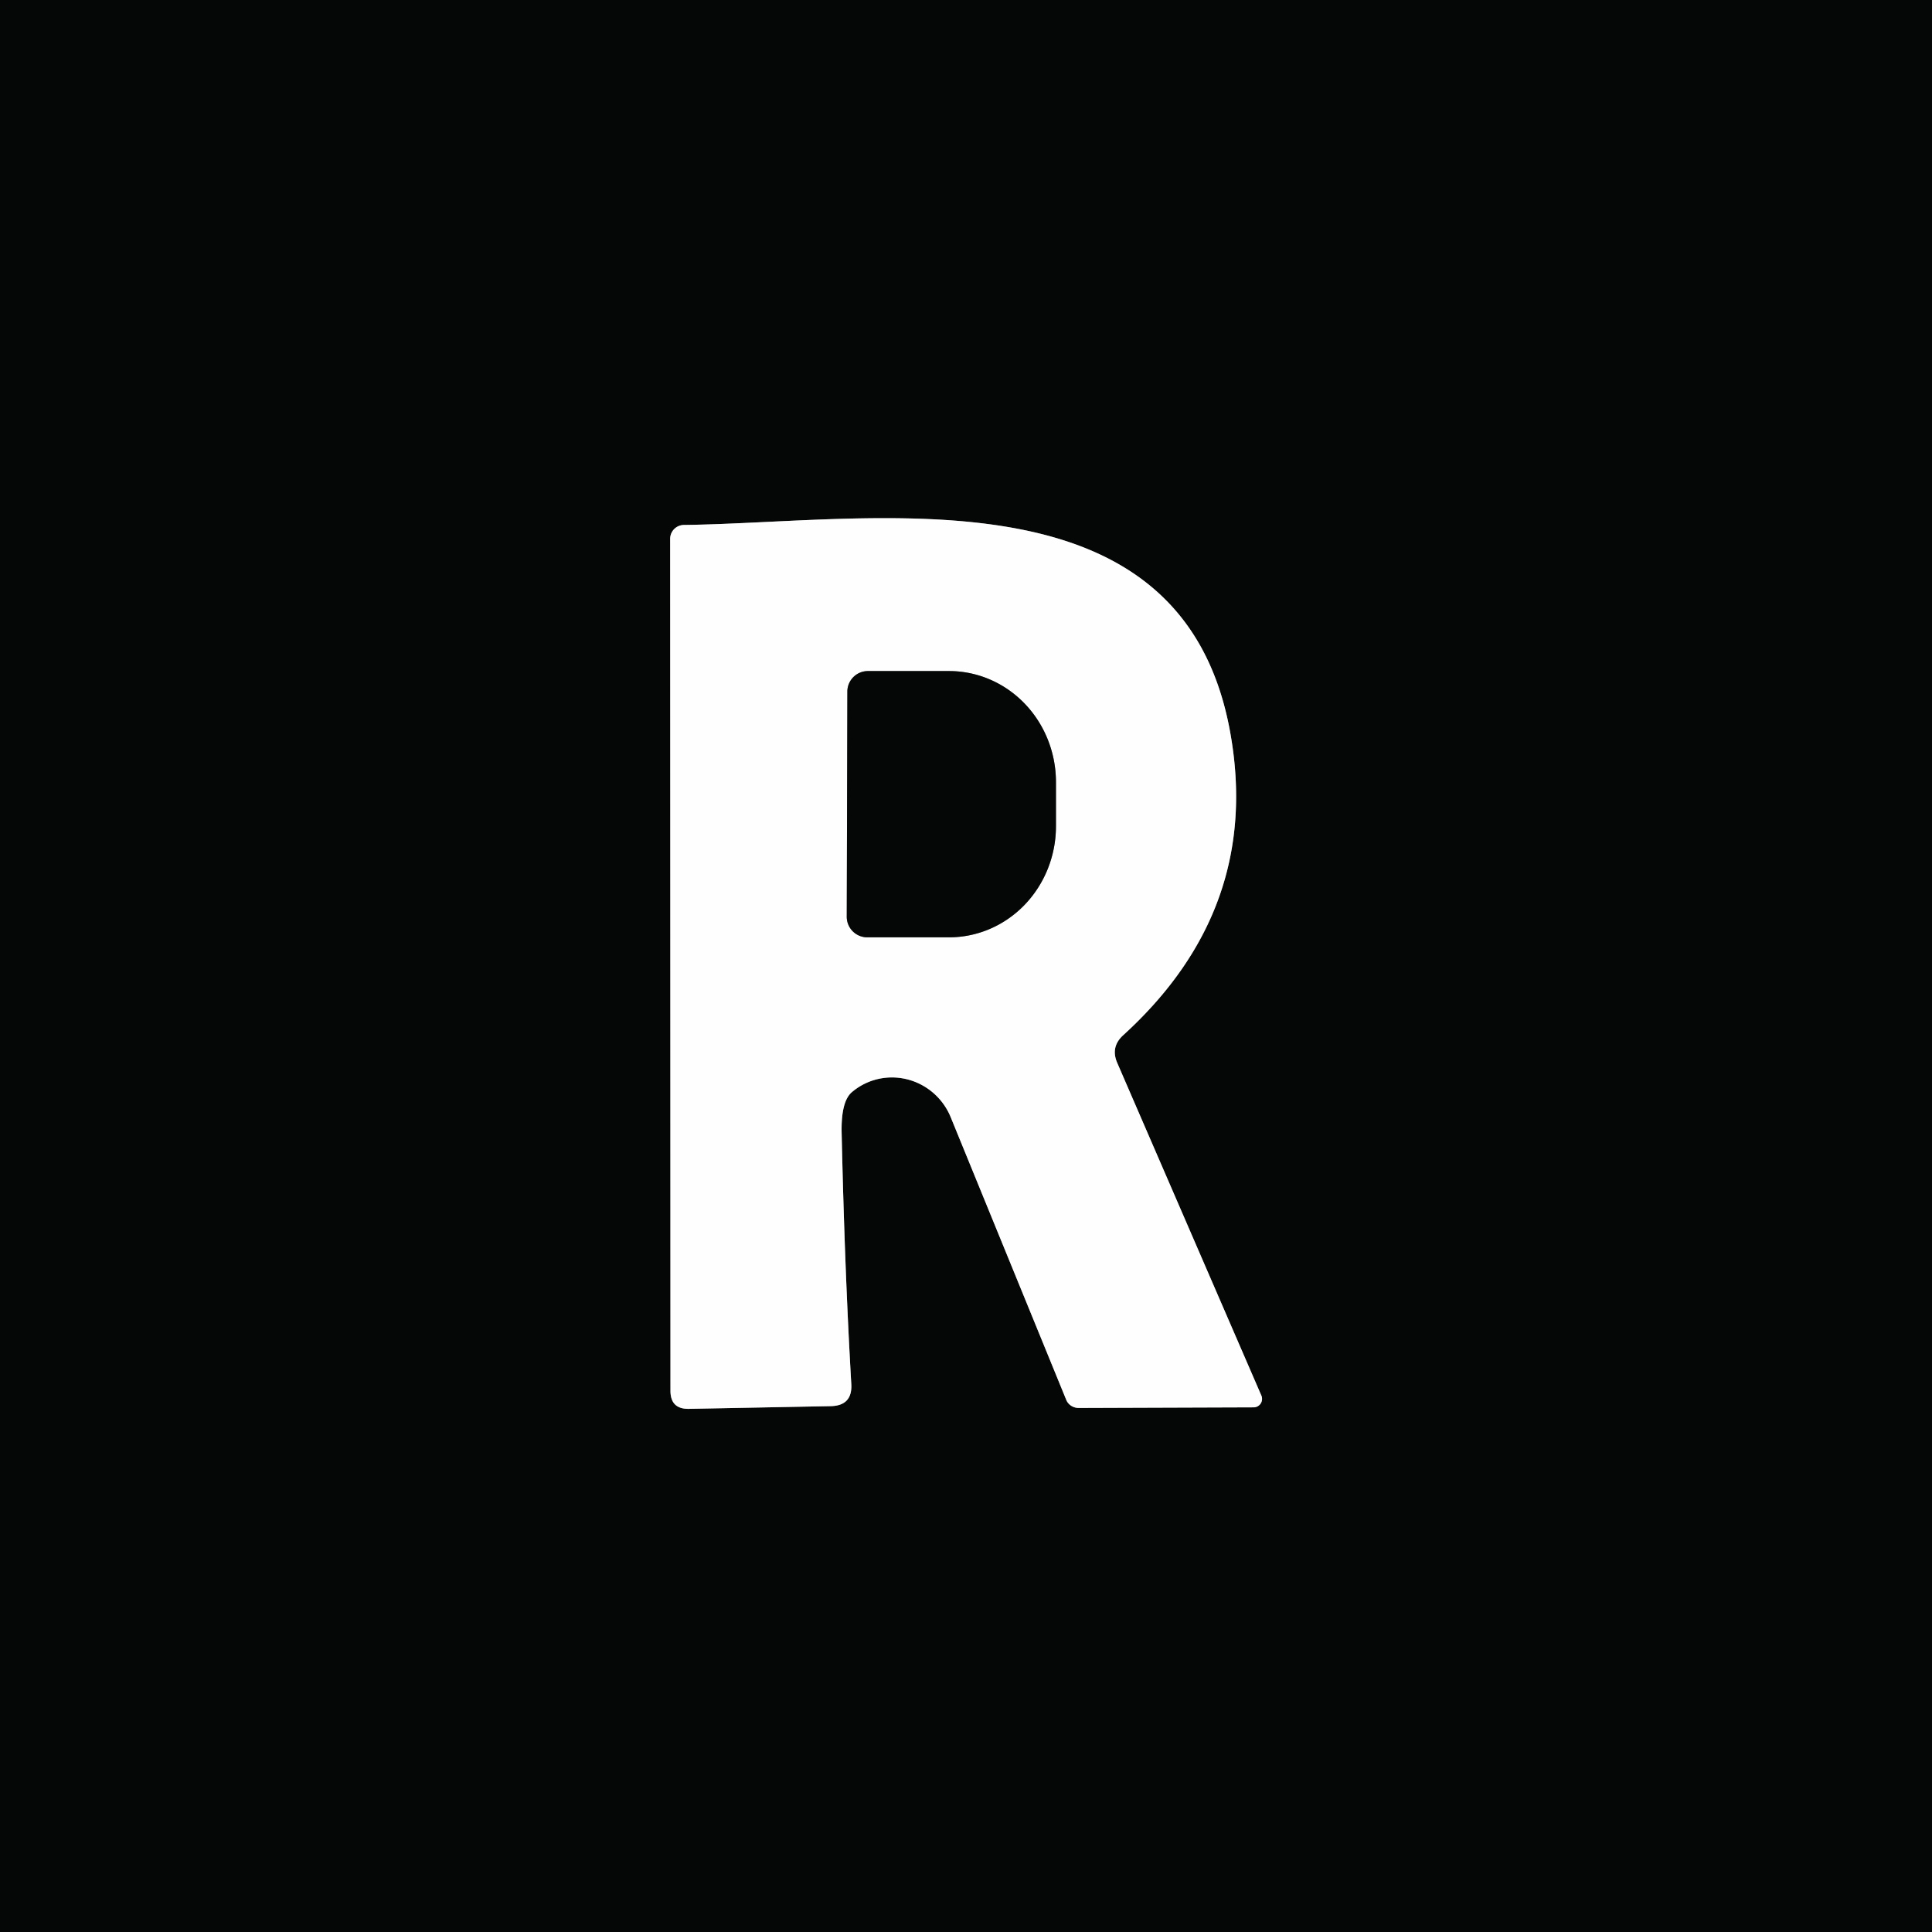
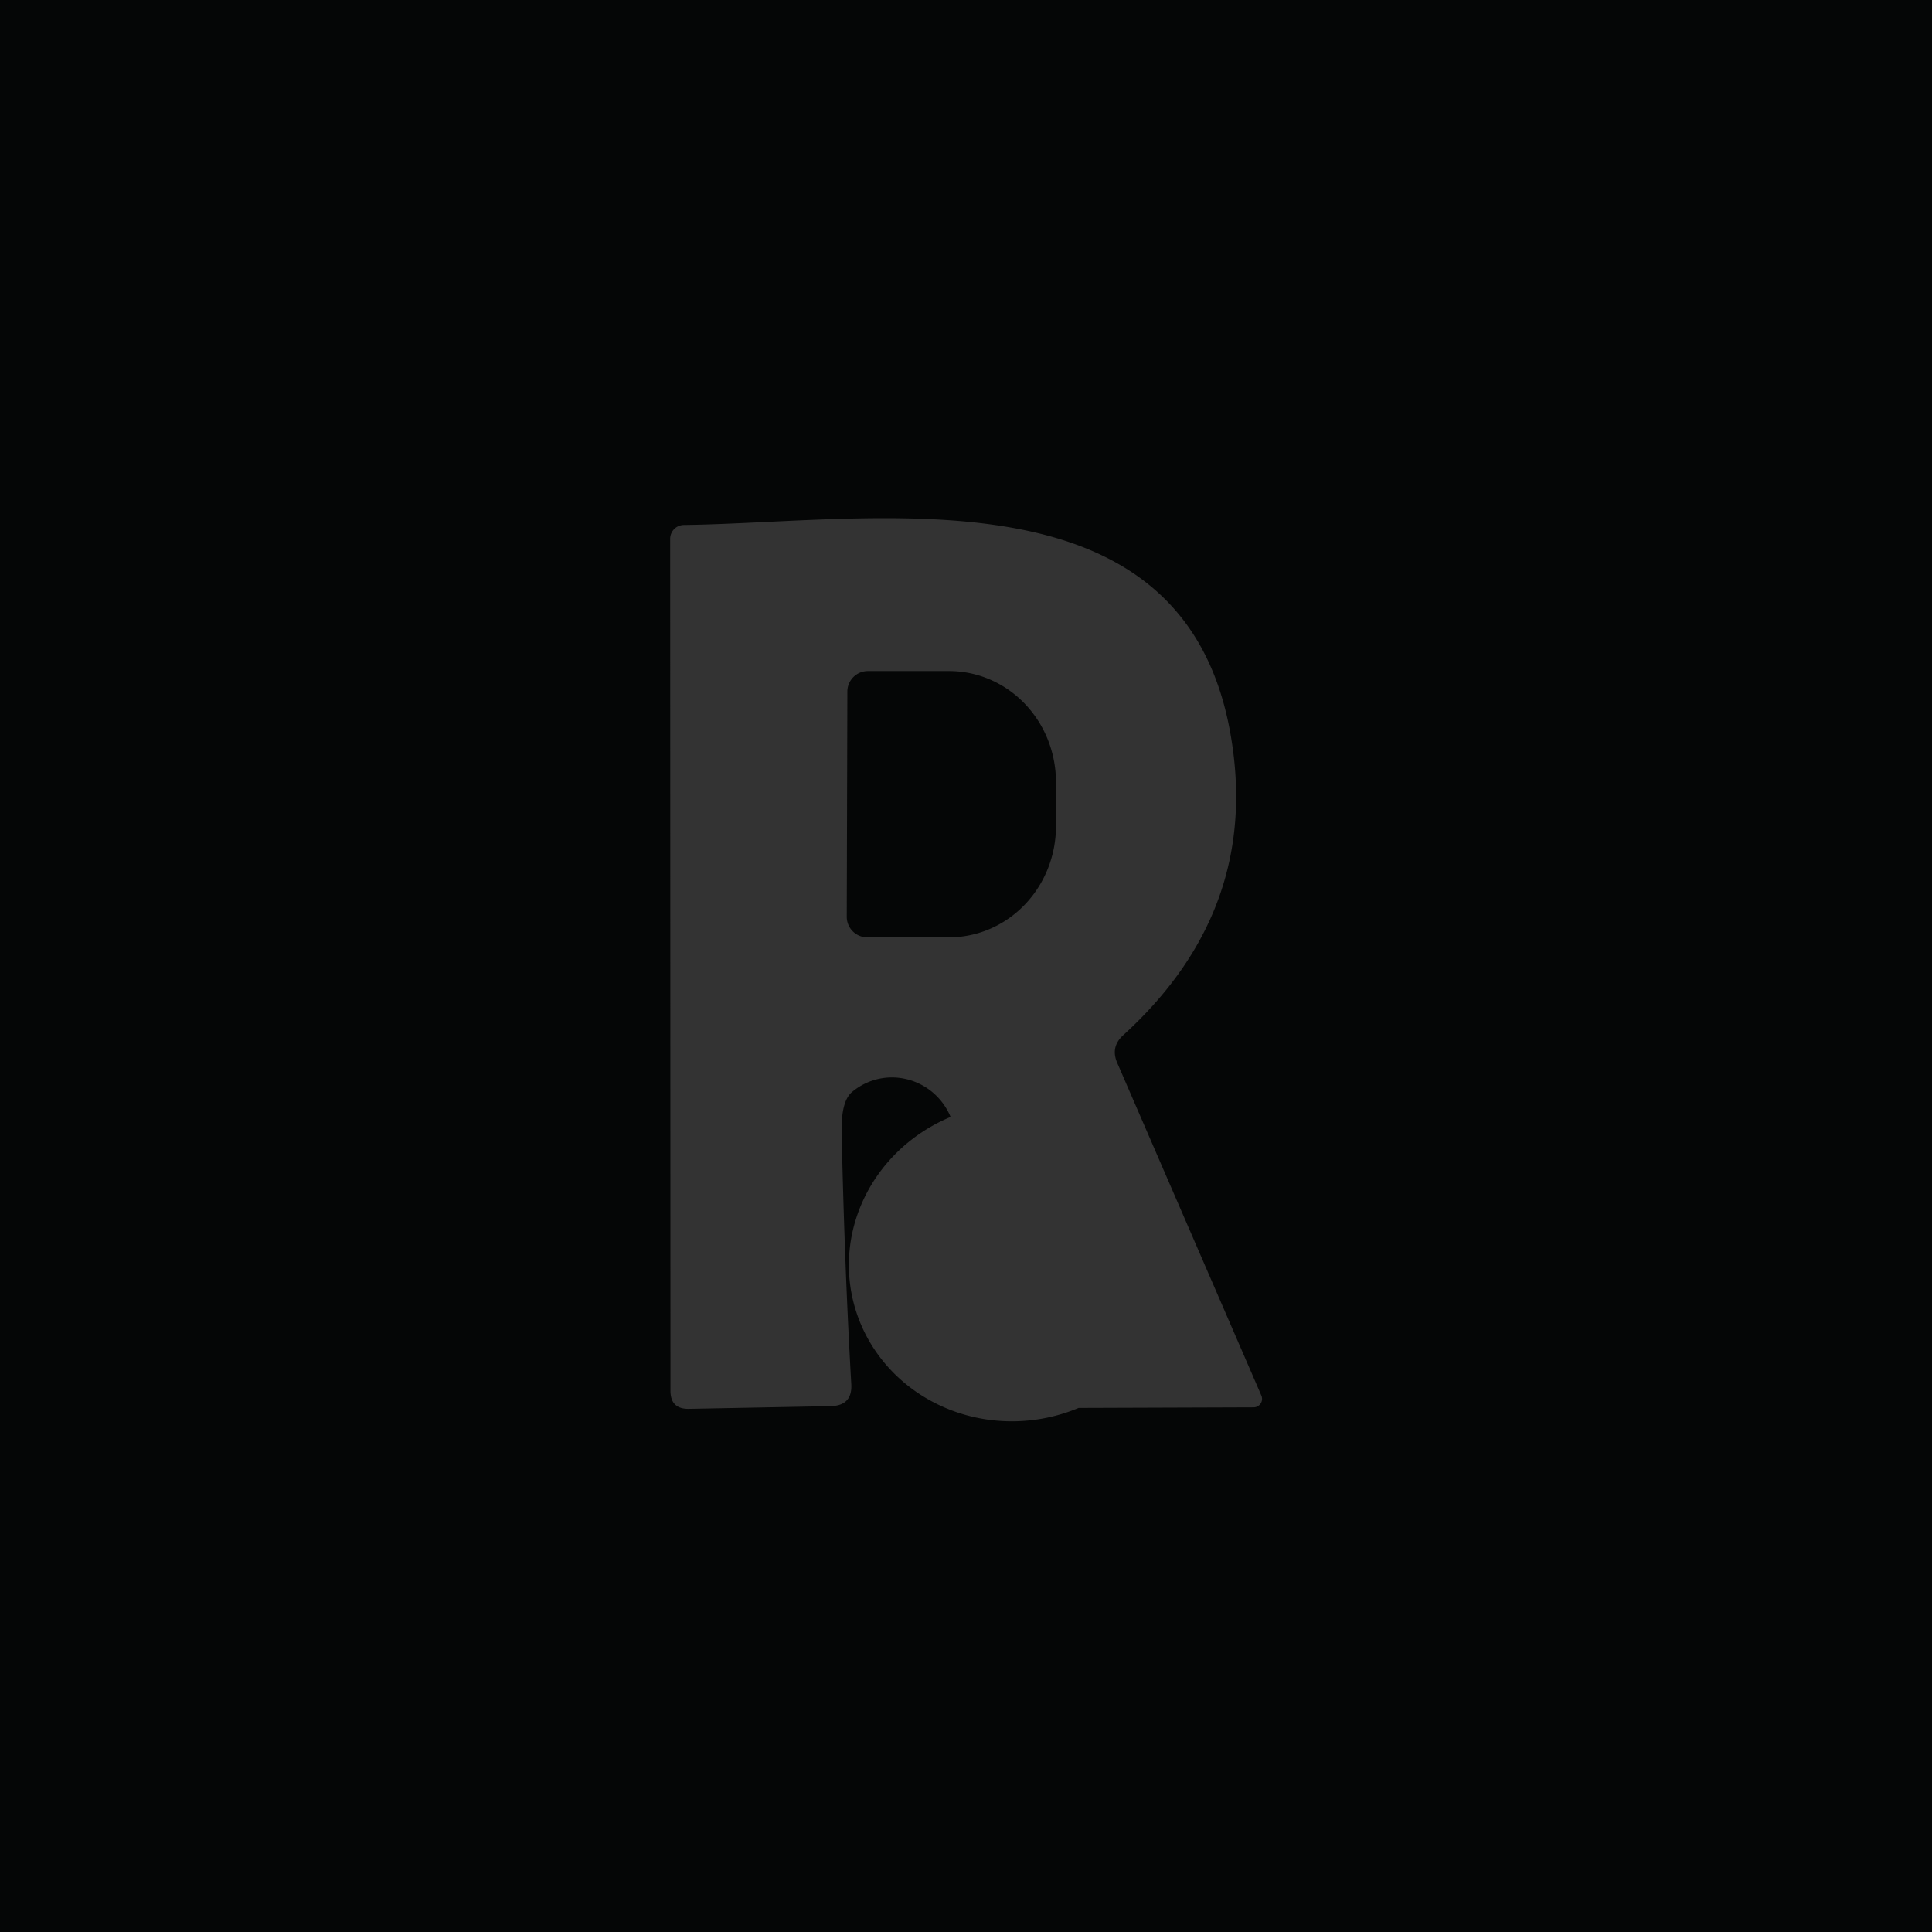
<svg xmlns="http://www.w3.org/2000/svg" version="1.1" viewBox="0.00 0.00 64.00 64.00">
  <rect x="0.00" y="0.00" width="64.00" height="64.00" fill="#333333" stroke="none" />
  <g stroke-width="2.00" fill="none" stroke-linecap="butt">
-     <path stroke="#828282" vector-effect="non-scaling-stroke" d="   M 37.21 34.29   Q 41.81 30.10 40.75 24.25   C 39.15 15.41 29.01 17.31 22.66 17.39   A 0.46 0.46 0.0 0 0 22.20 17.85   L 22.21 46.07   Q 22.21 46.68 22.82 46.67   L 27.53 46.58   Q 28.24 46.56 28.20 45.85   Q 27.98 42.04 27.88 37.51   Q 27.86 36.47 28.23 36.17   A 2.10 2.07 58.9 0 1 31.49 37.00   L 35.32 46.37   A 0.45 0.43 -10.7 0 0 35.73 46.64   L 41.52 46.62   A 0.28 0.28 0.0 0 0 41.78 46.22   L 37.01 35.21   Q 36.78 34.68 37.21 34.29" />
-     <path stroke="#828282" vector-effect="non-scaling-stroke" d="   M 28.07 22.90   L 28.05 30.36   A 0.68 0.68 0.0 0 0 28.73 31.05   L 31.43 31.05   A 3.68 3.54 -89.9 0 0 34.98 27.38   L 34.98 25.92   A 3.68 3.54 -89.9 0 0 31.45 22.23   L 28.75 22.23   A 0.68 0.68 0.0 0 0 28.07 22.90" />
-   </g>
-   <path fill="#050606" d="   M 0.00 0.00   L 64.00 0.00   L 64.00 64.00   L 0.00 64.00   L 0.00 0.00   Z   M 37.21 34.29   Q 41.81 30.10 40.75 24.25   C 39.15 15.41 29.01 17.31 22.66 17.39   A 0.46 0.46 0.0 0 0 22.20 17.85   L 22.21 46.07   Q 22.21 46.68 22.82 46.67   L 27.53 46.58   Q 28.24 46.56 28.20 45.85   Q 27.98 42.04 27.88 37.51   Q 27.86 36.47 28.23 36.17   A 2.10 2.07 58.9 0 1 31.49 37.00   L 35.32 46.37   A 0.45 0.43 -10.7 0 0 35.73 46.64   L 41.52 46.62   A 0.28 0.28 0.0 0 0 41.78 46.22   L 37.01 35.21   Q 36.78 34.68 37.21 34.29   Z" />
-   <path fill="#fefefe" d="   M 37.01 35.21   L 41.78 46.22   A 0.28 0.28 0.0 0 1 41.52 46.62   L 35.73 46.64   A 0.45 0.43 -10.7 0 1 35.32 46.37   L 31.49 37.00   A 2.10 2.07 58.9 0 0 28.23 36.17   Q 27.86 36.47 27.88 37.51   Q 27.98 42.04 28.20 45.85   Q 28.24 46.56 27.53 46.58   L 22.82 46.67   Q 22.21 46.68 22.21 46.07   L 22.20 17.85   A 0.46 0.46 0.0 0 1 22.66 17.39   C 29.01 17.31 39.15 15.41 40.75 24.25   Q 41.81 30.10 37.21 34.29   Q 36.78 34.68 37.01 35.21   Z   M 28.07 22.90   L 28.05 30.36   A 0.68 0.68 0.0 0 0 28.73 31.05   L 31.43 31.05   A 3.68 3.54 -89.9 0 0 34.98 27.38   L 34.98 25.92   A 3.68 3.54 -89.9 0 0 31.45 22.23   L 28.75 22.23   A 0.68 0.68 0.0 0 0 28.07 22.90   Z" />
+     </g>
+   <path fill="#050606" d="   M 0.00 0.00   L 64.00 0.00   L 64.00 64.00   L 0.00 64.00   L 0.00 0.00   Z   M 37.21 34.29   Q 41.81 30.10 40.75 24.25   C 39.15 15.41 29.01 17.31 22.66 17.39   A 0.46 0.46 0.0 0 0 22.20 17.85   L 22.21 46.07   Q 22.21 46.68 22.82 46.67   L 27.53 46.58   Q 28.24 46.56 28.20 45.85   Q 27.98 42.04 27.88 37.51   Q 27.86 36.47 28.23 36.17   A 2.10 2.07 58.9 0 1 31.49 37.00   A 0.45 0.43 -10.7 0 0 35.73 46.64   L 41.52 46.62   A 0.28 0.28 0.0 0 0 41.78 46.22   L 37.01 35.21   Q 36.78 34.68 37.21 34.29   Z" />
  <path fill="#050606" d="   M 28.07 22.90   A 0.68 0.68 0.0 0 1 28.75 22.23   L 31.45 22.23   A 3.68 3.54 -89.9 0 1 34.98 25.92   L 34.98 27.38   A 3.68 3.54 -89.9 0 1 31.43 31.05   L 28.73 31.05   A 0.68 0.68 0.0 0 1 28.05 30.36   L 28.07 22.90   Z" />
</svg>